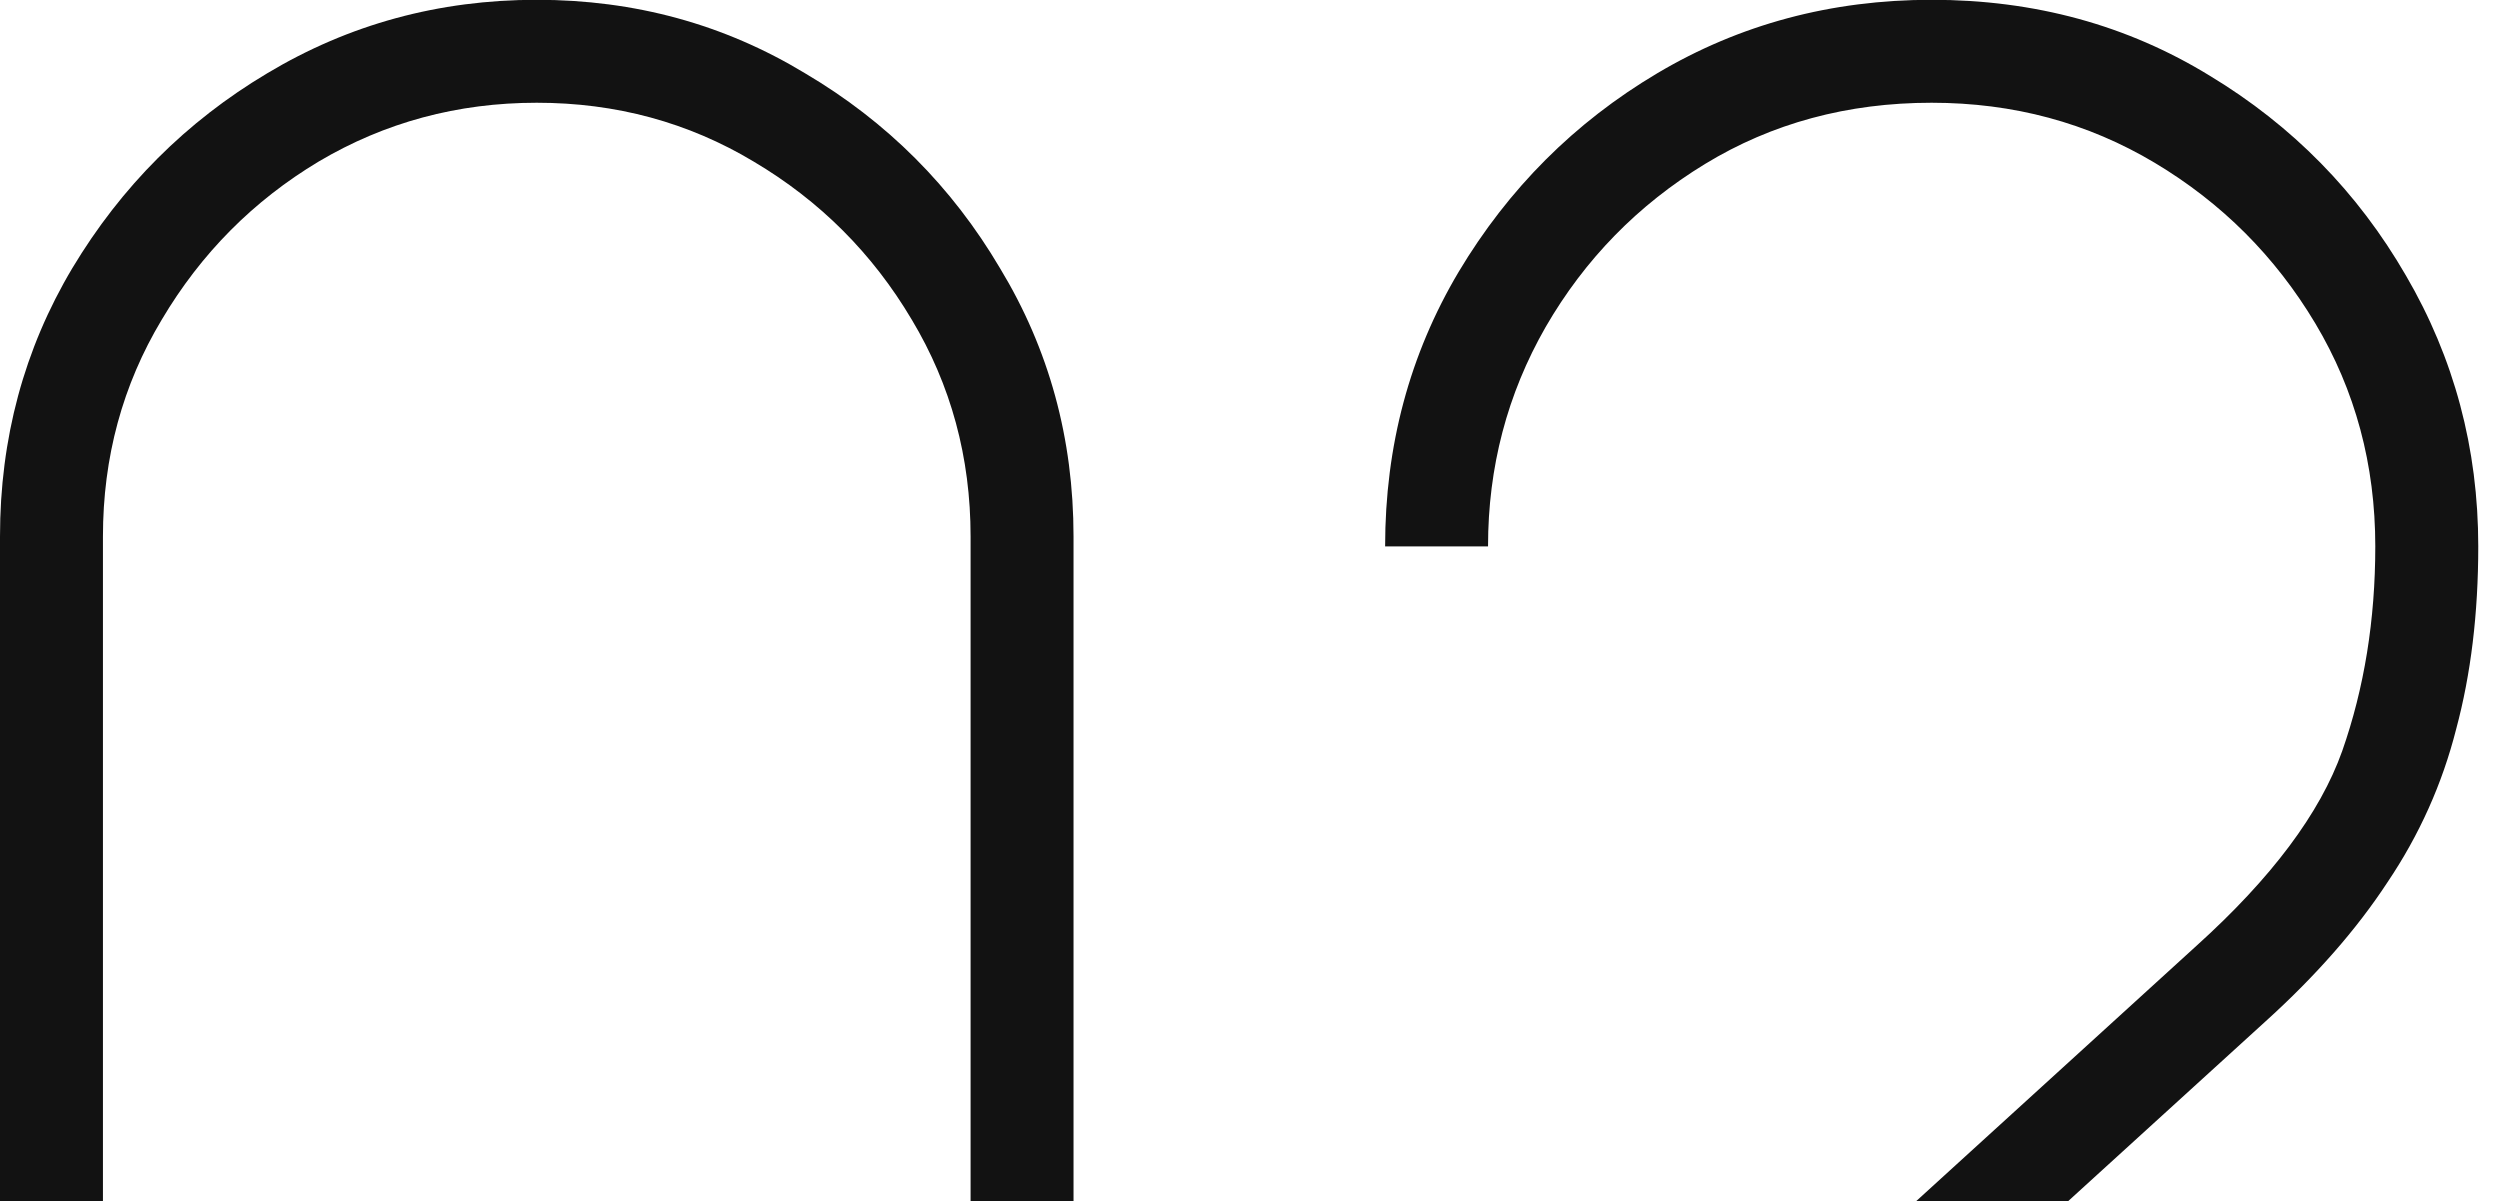
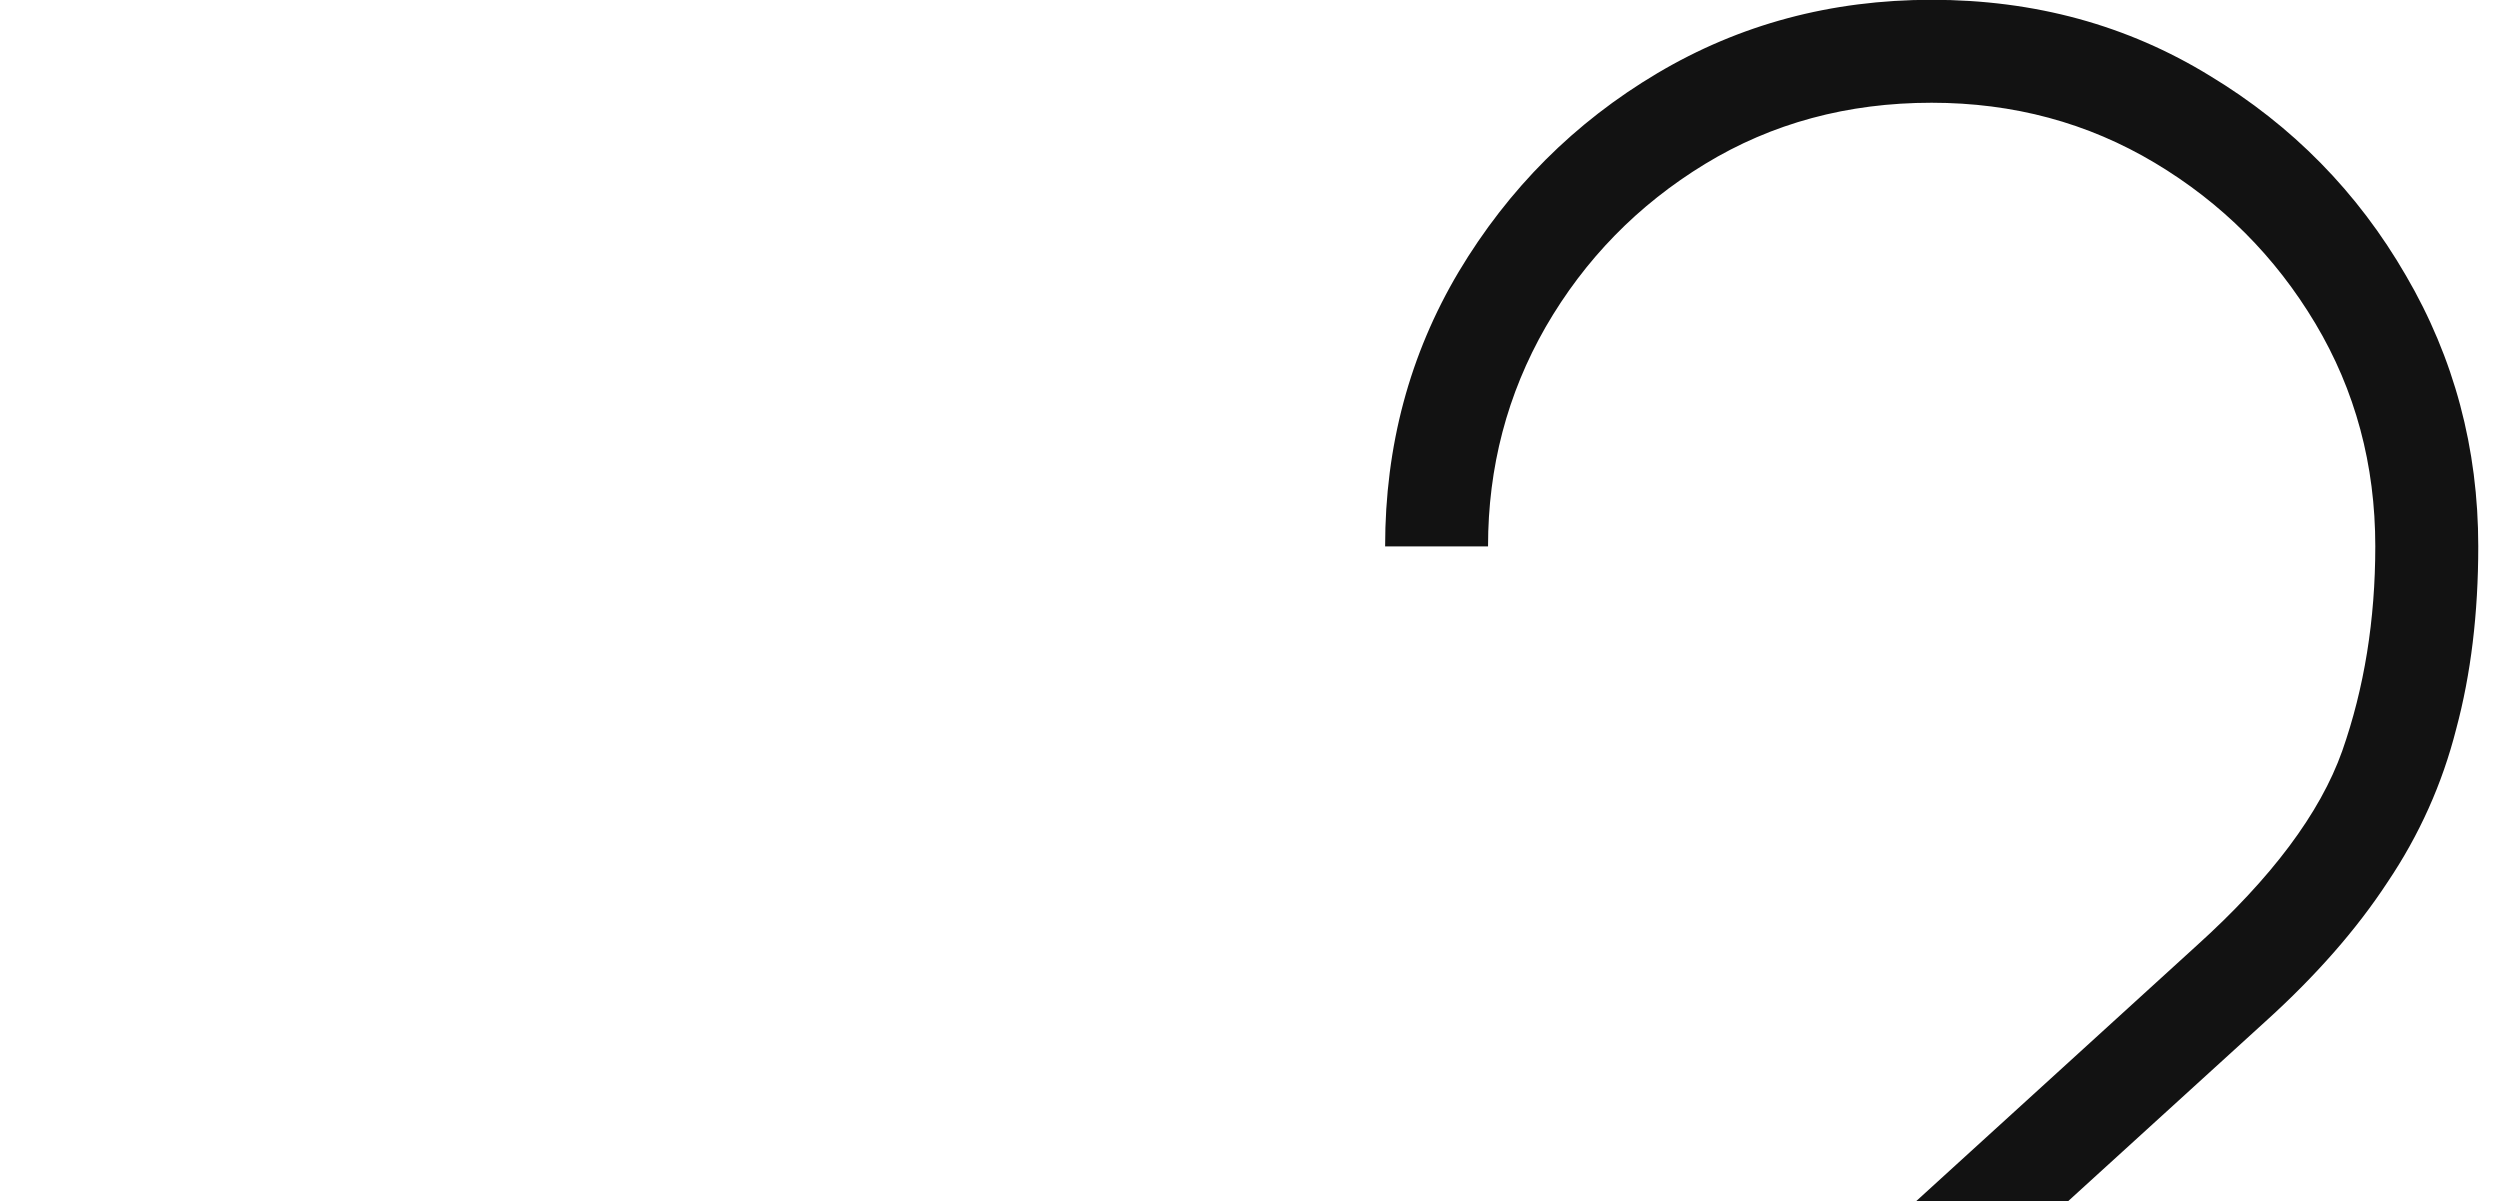
<svg xmlns="http://www.w3.org/2000/svg" width="102" height="49" viewBox="0 0 102 49" fill="none">
  <path d="M55.812 73.492L55.913 69.292L89.612 38.592C92.679 35.825 94.662 33.175 95.562 30.642C96.463 28.076 96.912 25.292 96.912 22.292C96.912 18.959 96.096 15.925 94.463 13.192C92.829 10.459 90.646 8.276 87.912 6.642C85.179 5.009 82.146 4.192 78.812 4.192C75.379 4.192 72.296 5.026 69.562 6.692C66.829 8.359 64.662 10.575 63.062 13.342C61.496 16.076 60.712 19.059 60.712 22.292H56.513C56.513 18.192 57.513 14.459 59.513 11.092C61.546 7.692 64.246 4.992 67.612 2.992C70.979 0.992 74.713 -0.008 78.812 -0.008C83.013 -0.008 86.796 1.026 90.162 3.092C93.529 5.126 96.196 7.842 98.162 11.242C100.129 14.609 101.113 18.292 101.113 22.292C101.113 25.026 100.813 27.509 100.213 29.742C99.646 31.976 98.713 34.059 97.412 35.992C96.146 37.925 94.479 39.825 92.412 41.692L58.812 72.292L57.612 69.292H101.113V73.492H55.812Z" fill="#121212" />
-   <path d="M21.9 74.992C17.9 74.992 14.233 74.009 10.9 72.042C7.6 70.042 4.95 67.392 2.95 64.092C0.983 60.759 0 57.092 0 53.092V21.892C0 17.892 0.983 14.242 2.95 10.942C4.95 7.609 7.6 4.959 10.9 2.992C14.233 0.992 17.9 -0.008 21.9 -0.008C25.9 -0.008 29.55 0.992 32.85 2.992C36.183 4.959 38.833 7.609 40.8 10.942C42.8 14.242 43.8 17.892 43.8 21.892V53.092C43.8 57.092 42.8 60.759 40.8 64.092C38.833 67.392 36.183 70.042 32.85 72.042C29.55 74.009 25.9 74.992 21.9 74.992ZM21.9 70.792C25.133 70.792 28.083 69.992 30.75 68.392C33.45 66.792 35.6 64.659 37.2 61.992C38.8 59.292 39.6 56.325 39.6 53.092V21.892C39.6 18.659 38.8 15.709 37.2 13.042C35.6 10.342 33.45 8.192 30.75 6.592C28.083 4.992 25.133 4.192 21.9 4.192C18.667 4.192 15.7 4.992 13 6.592C10.333 8.192 8.2 10.342 6.6 13.042C5 15.709 4.2 18.659 4.2 21.892V53.092C4.2 56.325 5 59.292 6.6 61.992C8.2 64.659 10.333 66.792 13 68.392C15.7 69.992 18.667 70.792 21.9 70.792Z" fill="#121212" />
</svg>